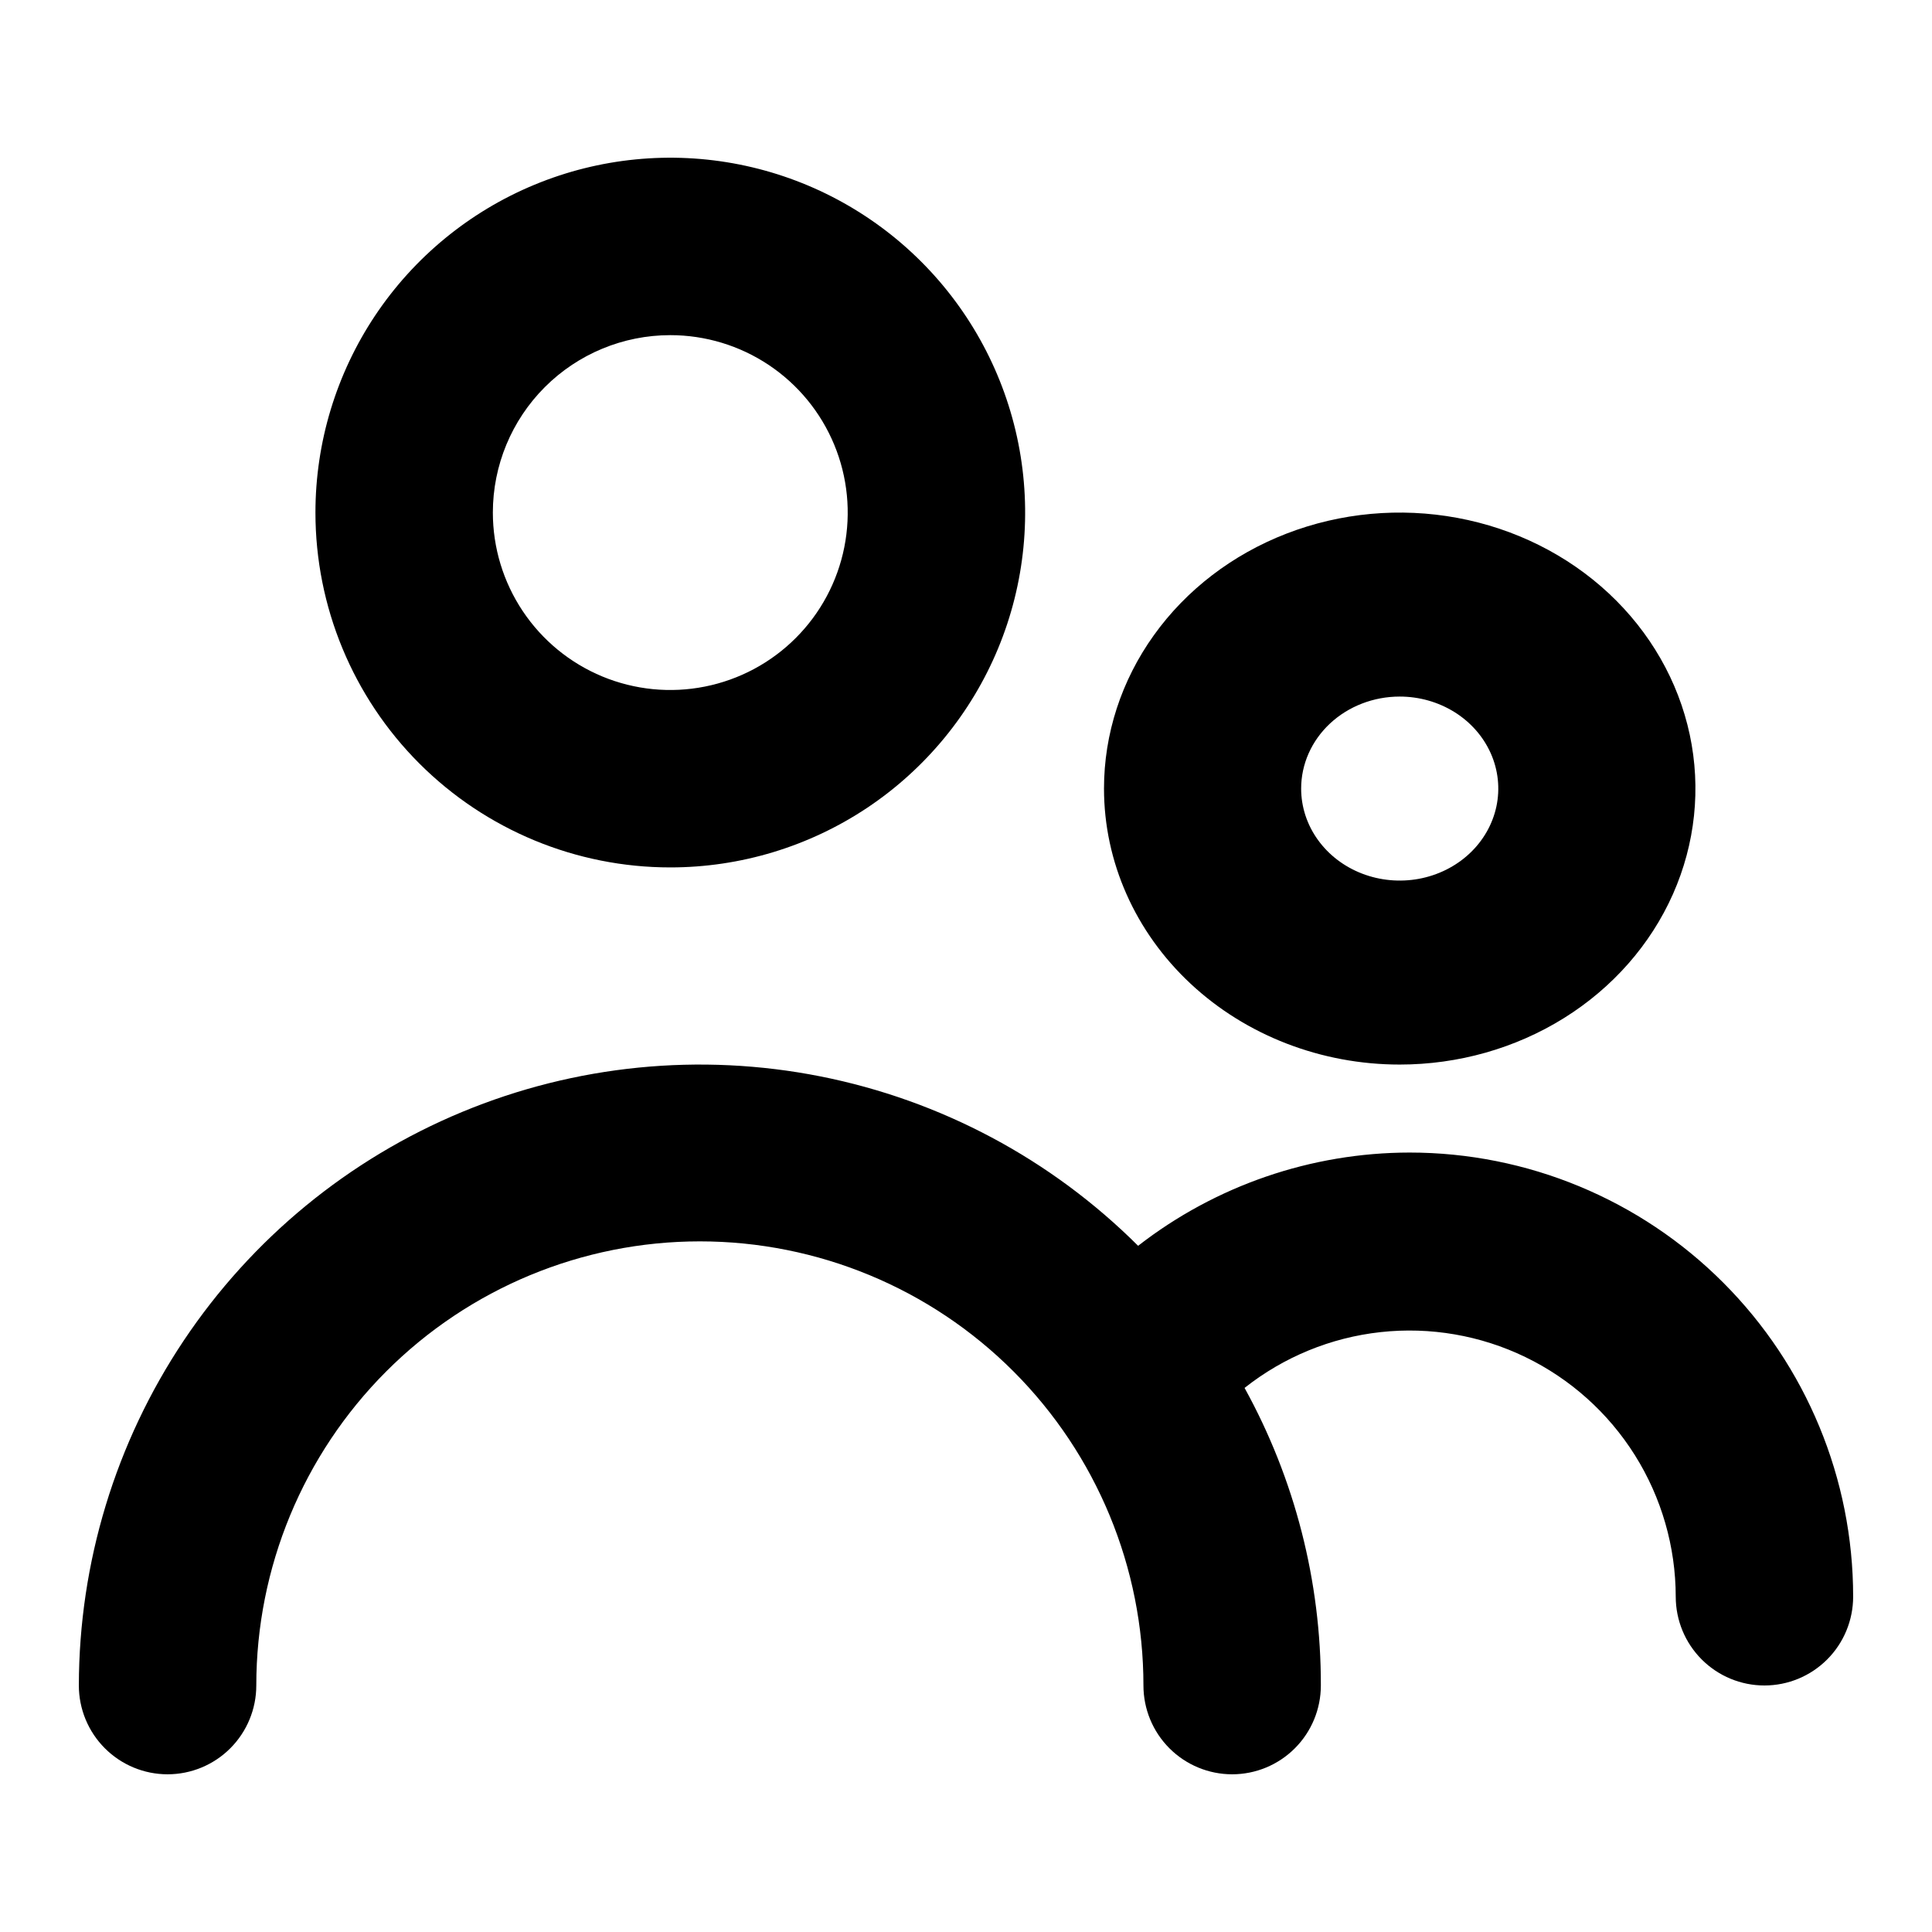
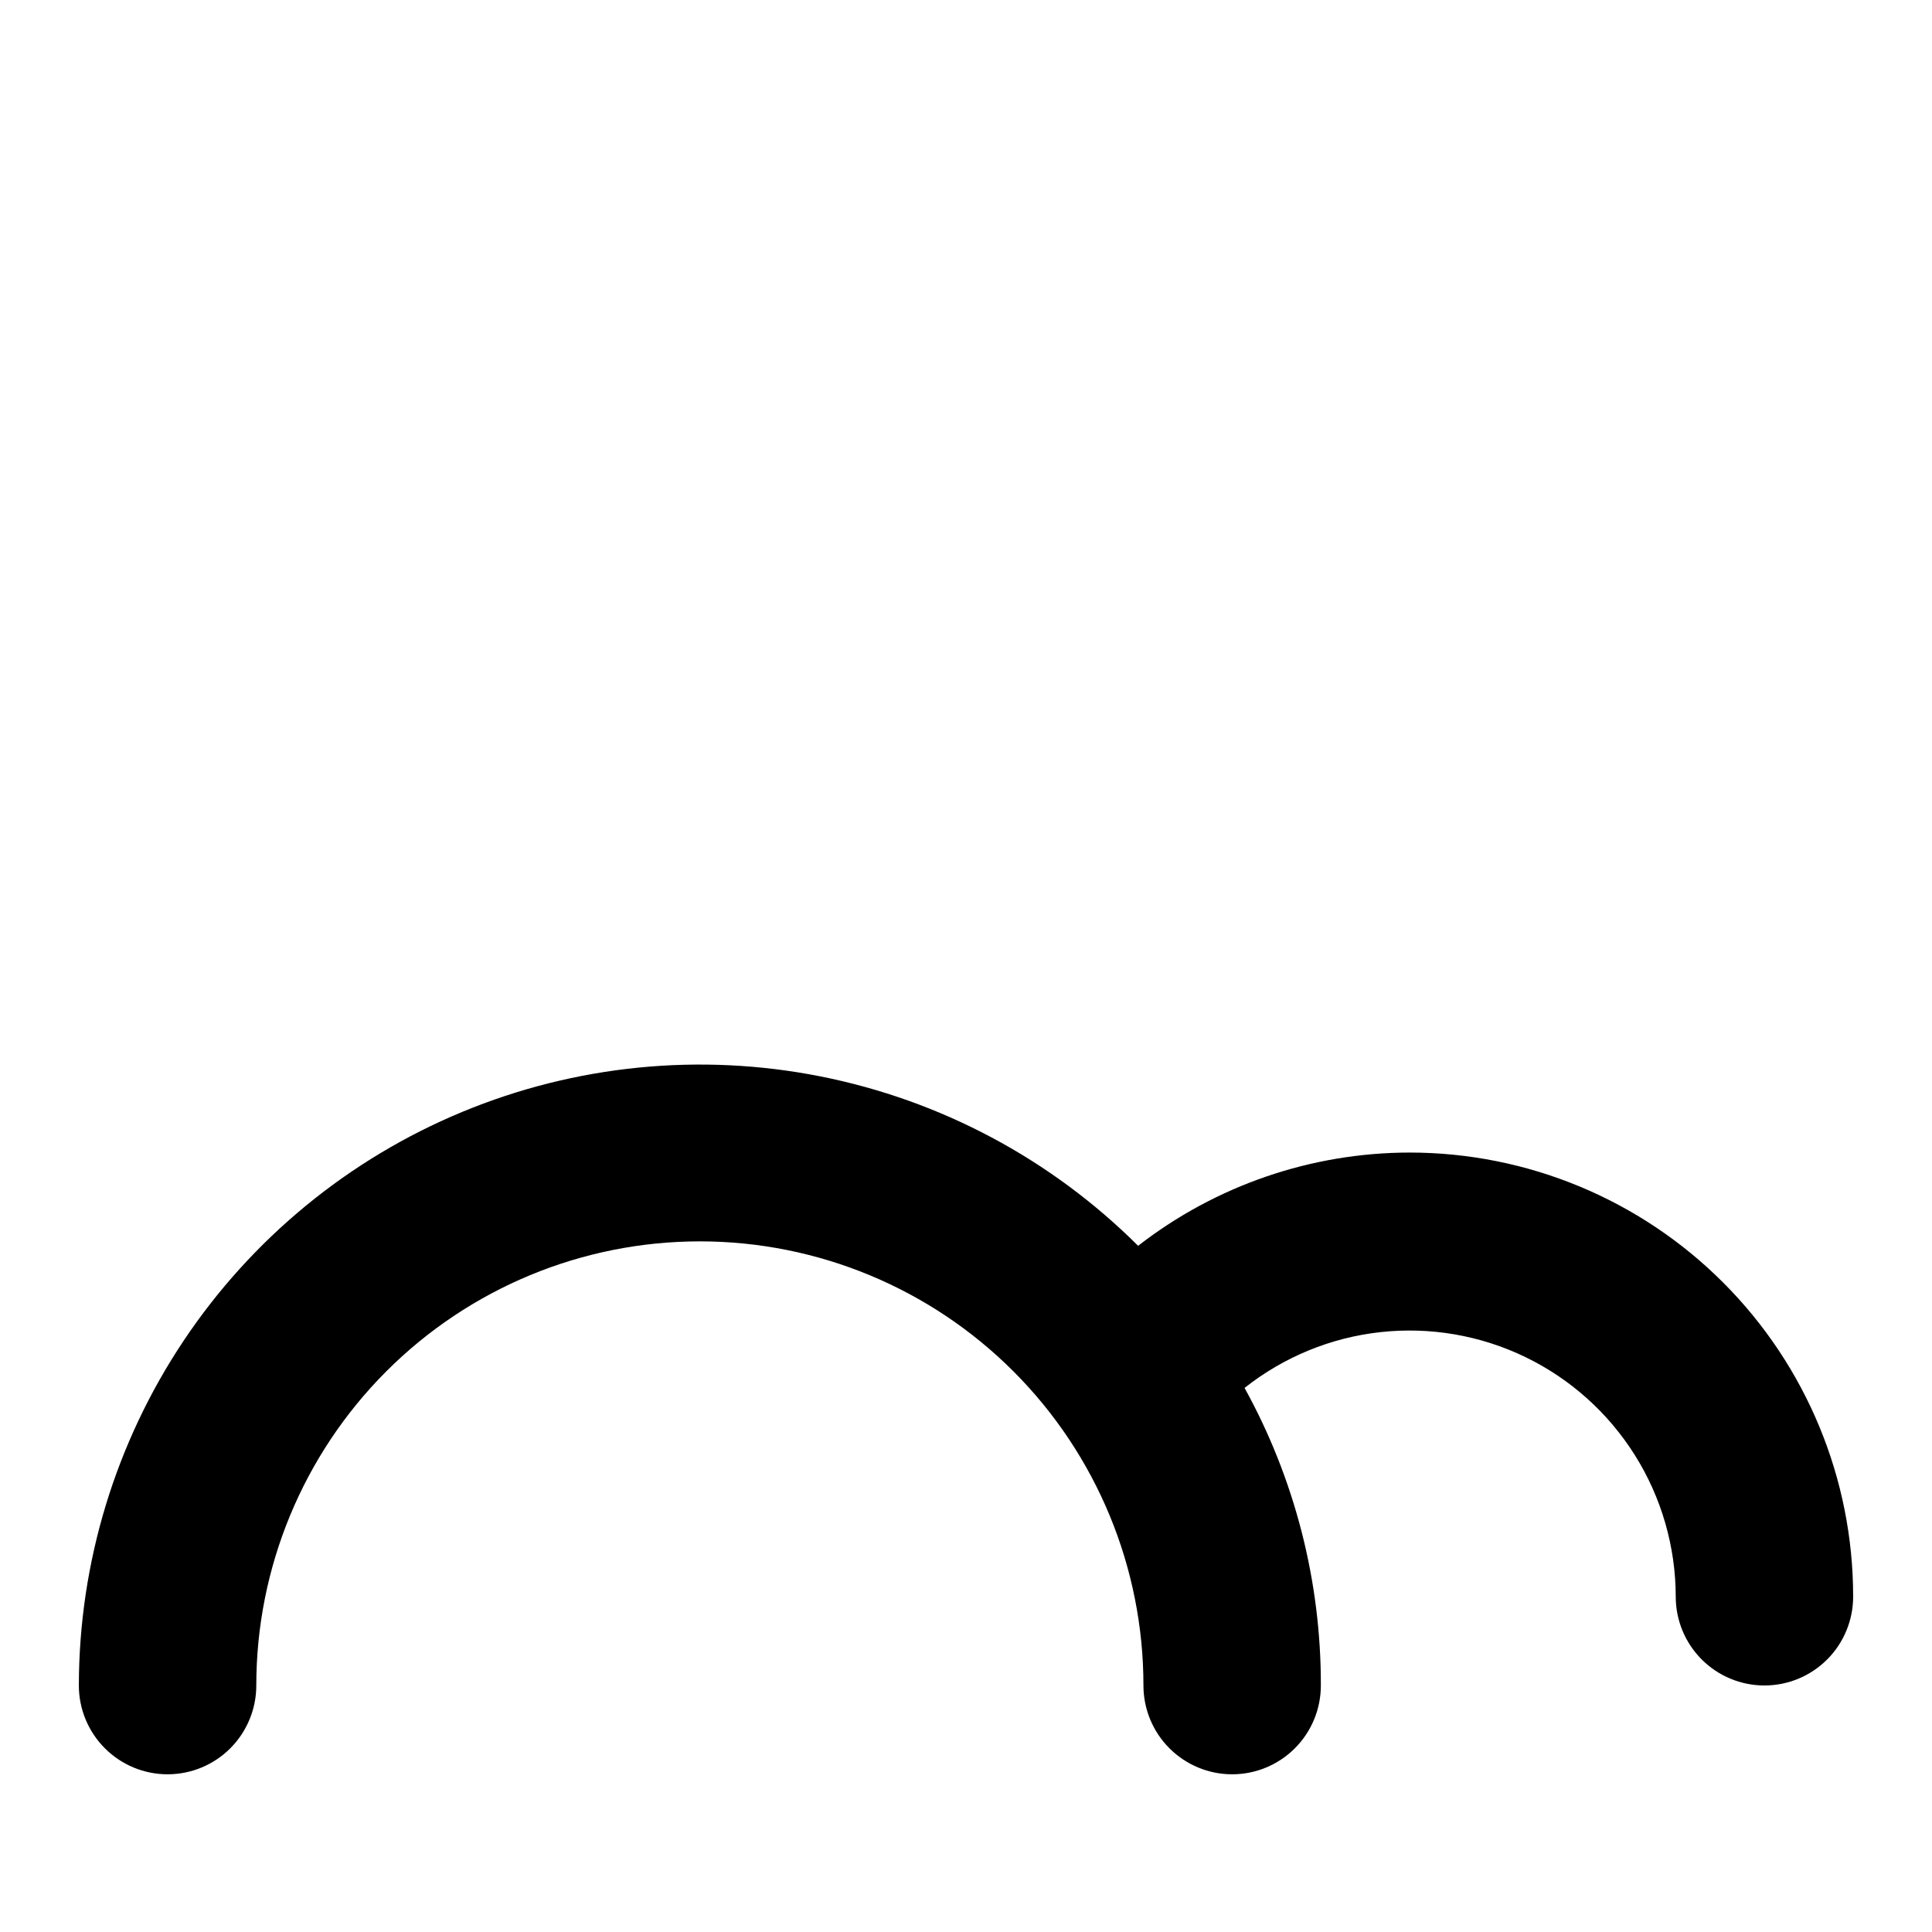
<svg xmlns="http://www.w3.org/2000/svg" width="70" height="70" viewBox="0 0 70 70" fill="none">
-   <path d="M24.286 31.428C26.829 31.428 29.314 30.674 31.429 29.262C33.543 27.849 35.191 25.841 36.164 23.492C37.137 21.142 37.392 18.557 36.896 16.063C36.4 13.569 35.175 11.278 33.377 9.48C31.579 7.682 29.288 6.457 26.794 5.961C24.3 5.465 21.715 5.72 19.366 6.693C17.016 7.666 15.008 9.314 13.595 11.428C12.183 13.543 11.429 16.029 11.429 18.571C11.429 21.981 12.783 25.252 15.194 27.663C17.606 30.074 20.876 31.428 24.286 31.428ZM24.286 12.143C25.557 12.143 26.8 12.52 27.857 13.226C28.915 13.933 29.738 14.937 30.225 16.111C30.712 17.286 30.839 18.578 30.591 19.826C30.343 21.073 29.731 22.218 28.831 23.117C27.933 24.016 26.787 24.628 25.54 24.876C24.293 25.125 23 24.997 21.826 24.511C20.651 24.024 19.647 23.2 18.941 22.143C18.234 21.086 17.857 19.843 17.857 18.571C17.857 16.866 18.535 15.231 19.74 14.026C20.946 12.82 22.581 12.143 24.286 12.143Z" fill="#000000" />
-   <path d="M50.714 38.571C52.833 38.571 54.905 37.985 56.667 36.886C58.429 35.787 59.802 34.225 60.613 32.398C61.424 30.571 61.636 28.56 61.223 26.62C60.809 24.681 59.789 22.899 58.29 21.5C56.792 20.102 54.883 19.149 52.804 18.764C50.726 18.378 48.572 18.576 46.614 19.333C44.656 20.09 42.983 21.371 41.806 23.016C40.628 24.66 40 26.594 40 28.571C40 31.224 41.129 33.767 43.138 35.642C45.148 37.518 47.873 38.571 50.714 38.571ZM50.714 25.238C51.421 25.238 52.111 25.434 52.699 25.8C53.286 26.166 53.743 26.687 54.014 27.296C54.284 27.905 54.355 28.575 54.217 29.222C54.079 29.868 53.739 30.462 53.24 30.928C52.74 31.395 52.104 31.712 51.411 31.841C50.718 31.969 50 31.903 49.348 31.651C48.695 31.399 48.137 30.971 47.745 30.423C47.352 29.875 47.143 29.231 47.143 28.571C47.143 27.687 47.519 26.84 48.189 26.214C48.859 25.589 49.767 25.238 50.714 25.238Z" fill="#000000" />
  <path d="M51.072 41.759C47.51 41.763 44.05 42.952 41.236 45.138C38.088 41.998 34.081 39.862 29.722 38.999C25.363 38.136 20.846 38.585 16.741 40.289C12.636 41.993 9.127 44.875 6.656 48.573C4.185 52.271 2.863 56.619 2.857 61.068C2.857 61.921 3.196 62.74 3.799 63.343C4.402 63.947 5.219 64.286 6.072 64.286C6.924 64.286 7.742 63.947 8.345 63.343C8.947 62.74 9.286 61.921 9.286 61.068C9.286 56.8 10.979 52.708 13.993 49.69C17.007 46.672 21.095 44.977 25.357 44.977C29.62 44.977 33.708 46.672 36.722 49.69C39.736 52.708 41.429 56.8 41.429 61.068C41.429 61.921 41.767 62.74 42.37 63.343C42.973 63.947 43.791 64.286 44.643 64.286C45.496 64.286 46.313 63.947 46.916 63.343C47.519 62.74 47.857 61.921 47.857 61.068C47.865 57.297 46.914 53.587 45.093 50.287C46.514 49.163 48.221 48.462 50.021 48.265C51.821 48.068 53.639 48.381 55.269 49.17C56.899 49.959 58.274 51.192 59.237 52.727C60.2 54.262 60.712 56.037 60.715 57.849C60.715 58.703 61.053 59.522 61.656 60.125C62.259 60.729 63.076 61.068 63.929 61.068C64.781 61.068 65.599 60.729 66.202 60.125C66.805 59.522 67.143 58.703 67.143 57.849C67.143 53.582 65.45 49.489 62.436 46.472C59.422 43.454 55.334 41.759 51.072 41.759Z" fill="#000000" />
</svg>